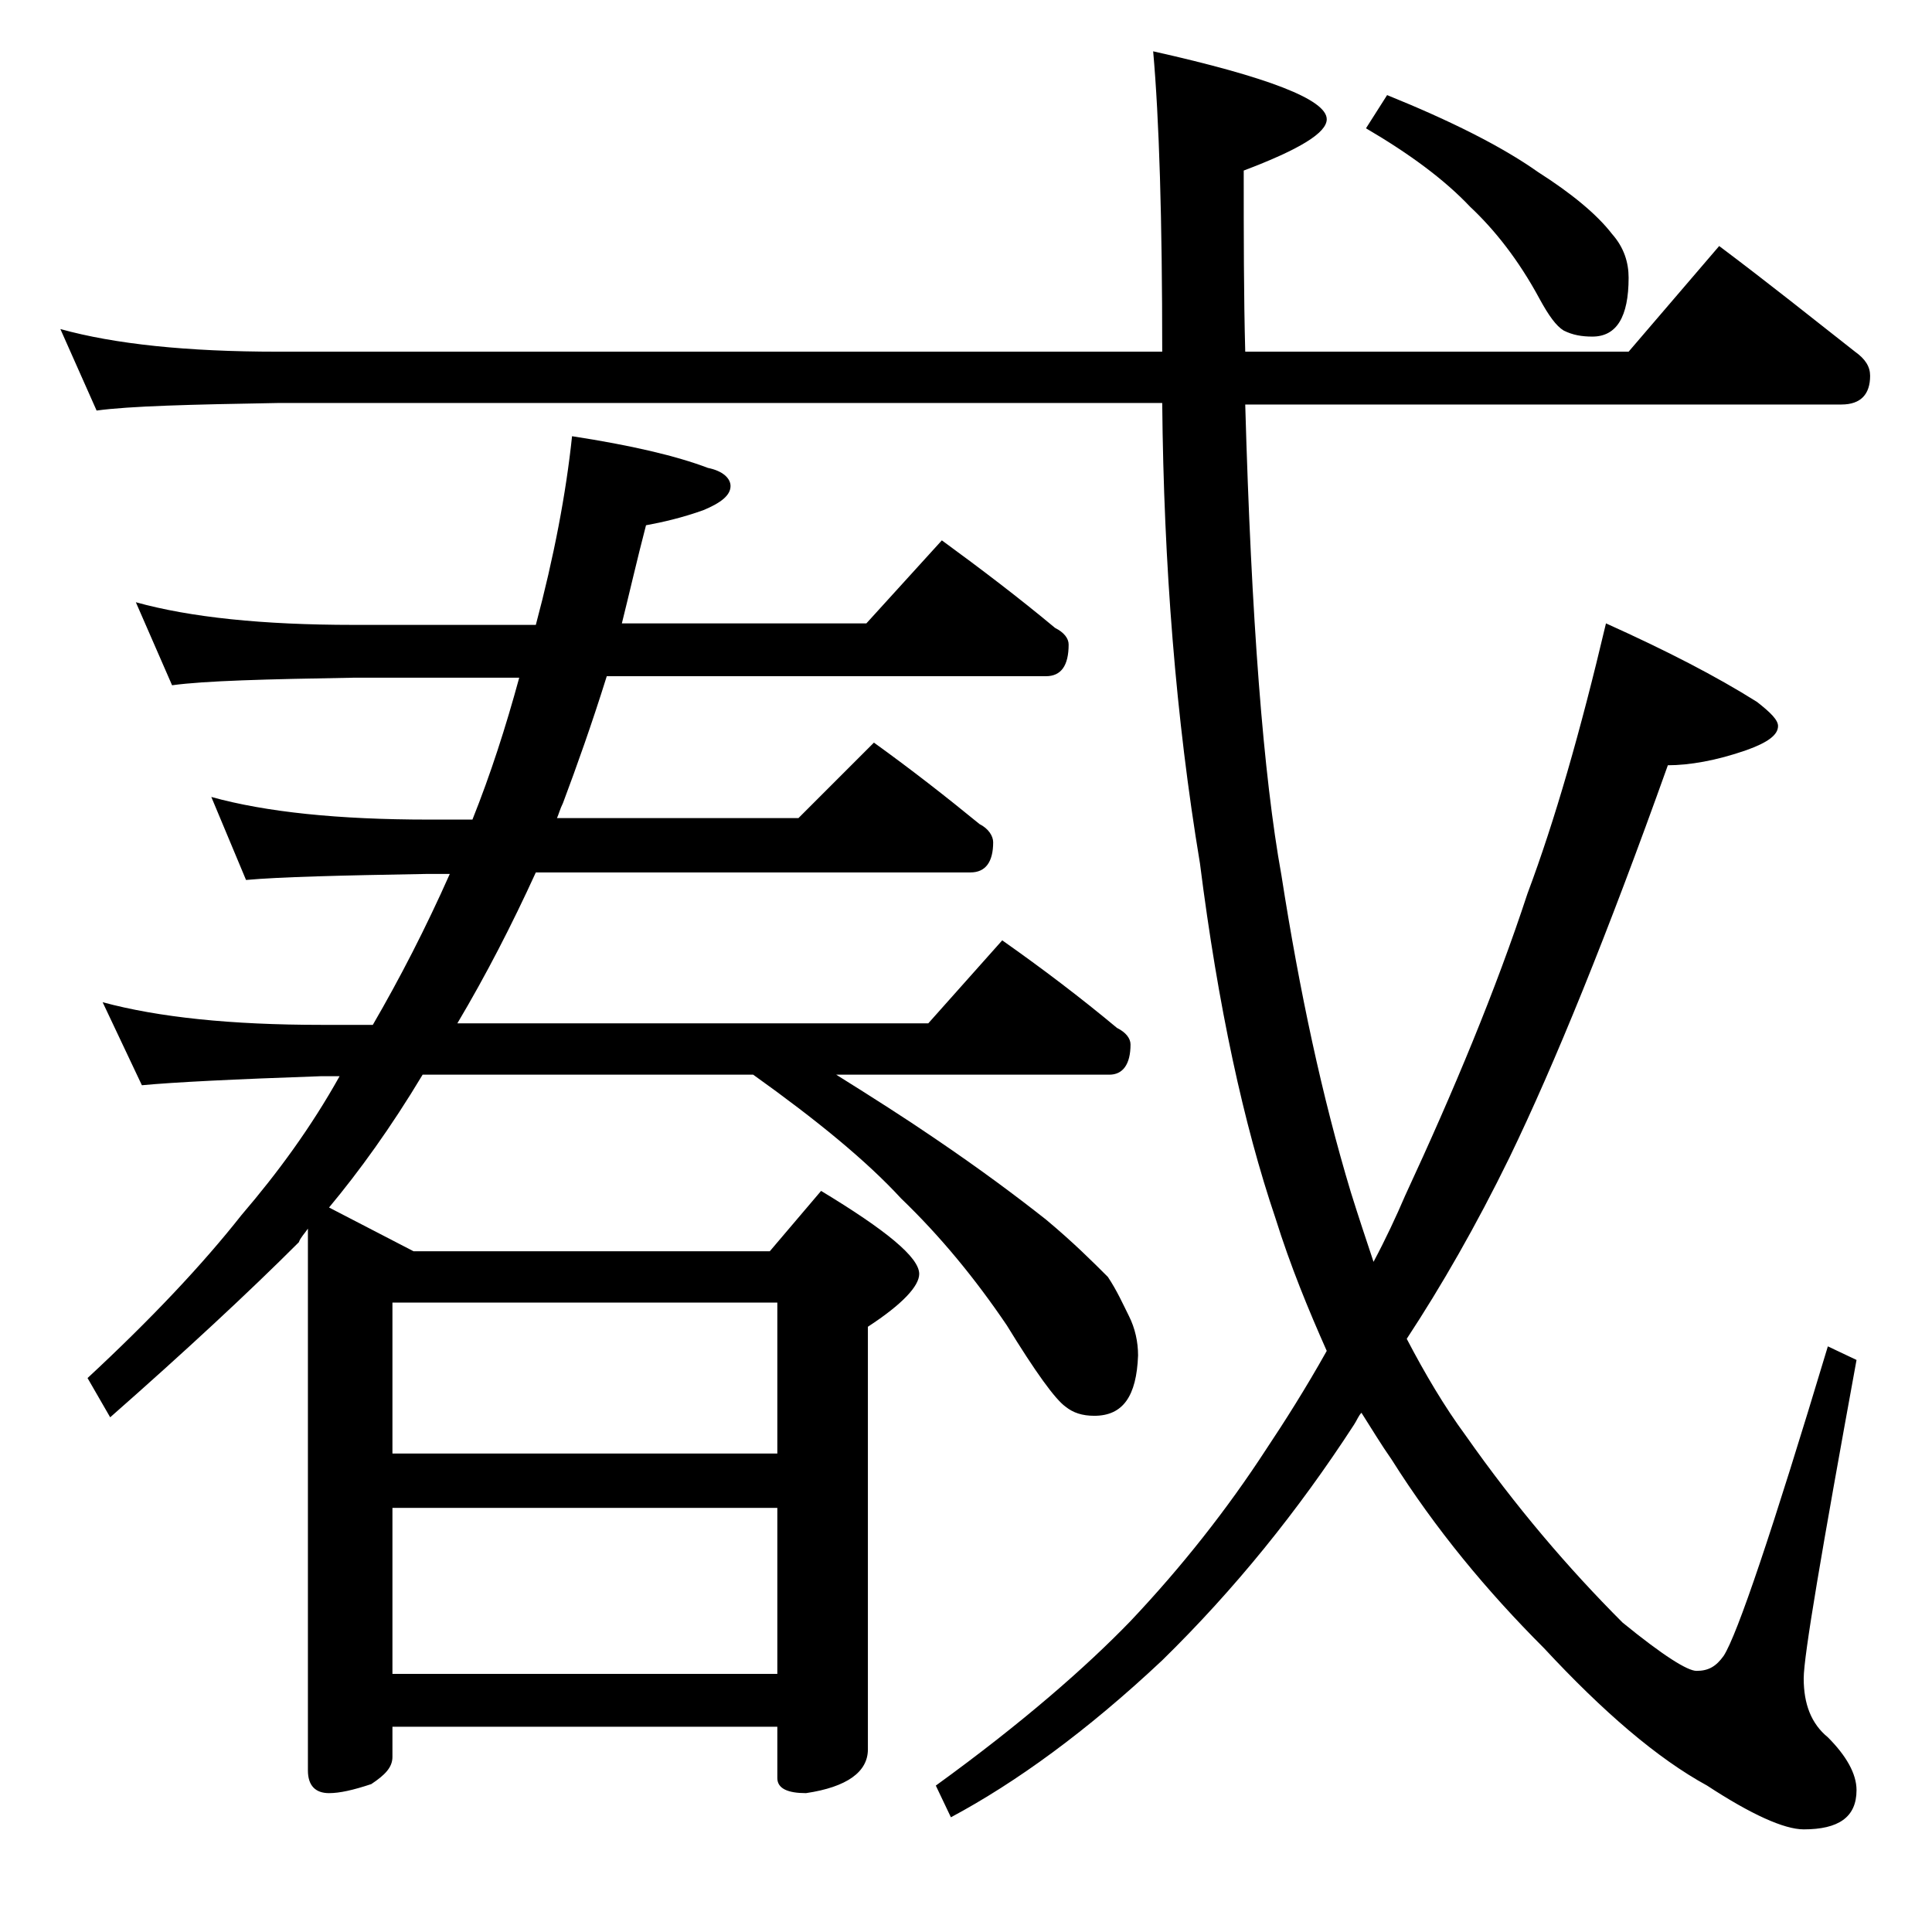
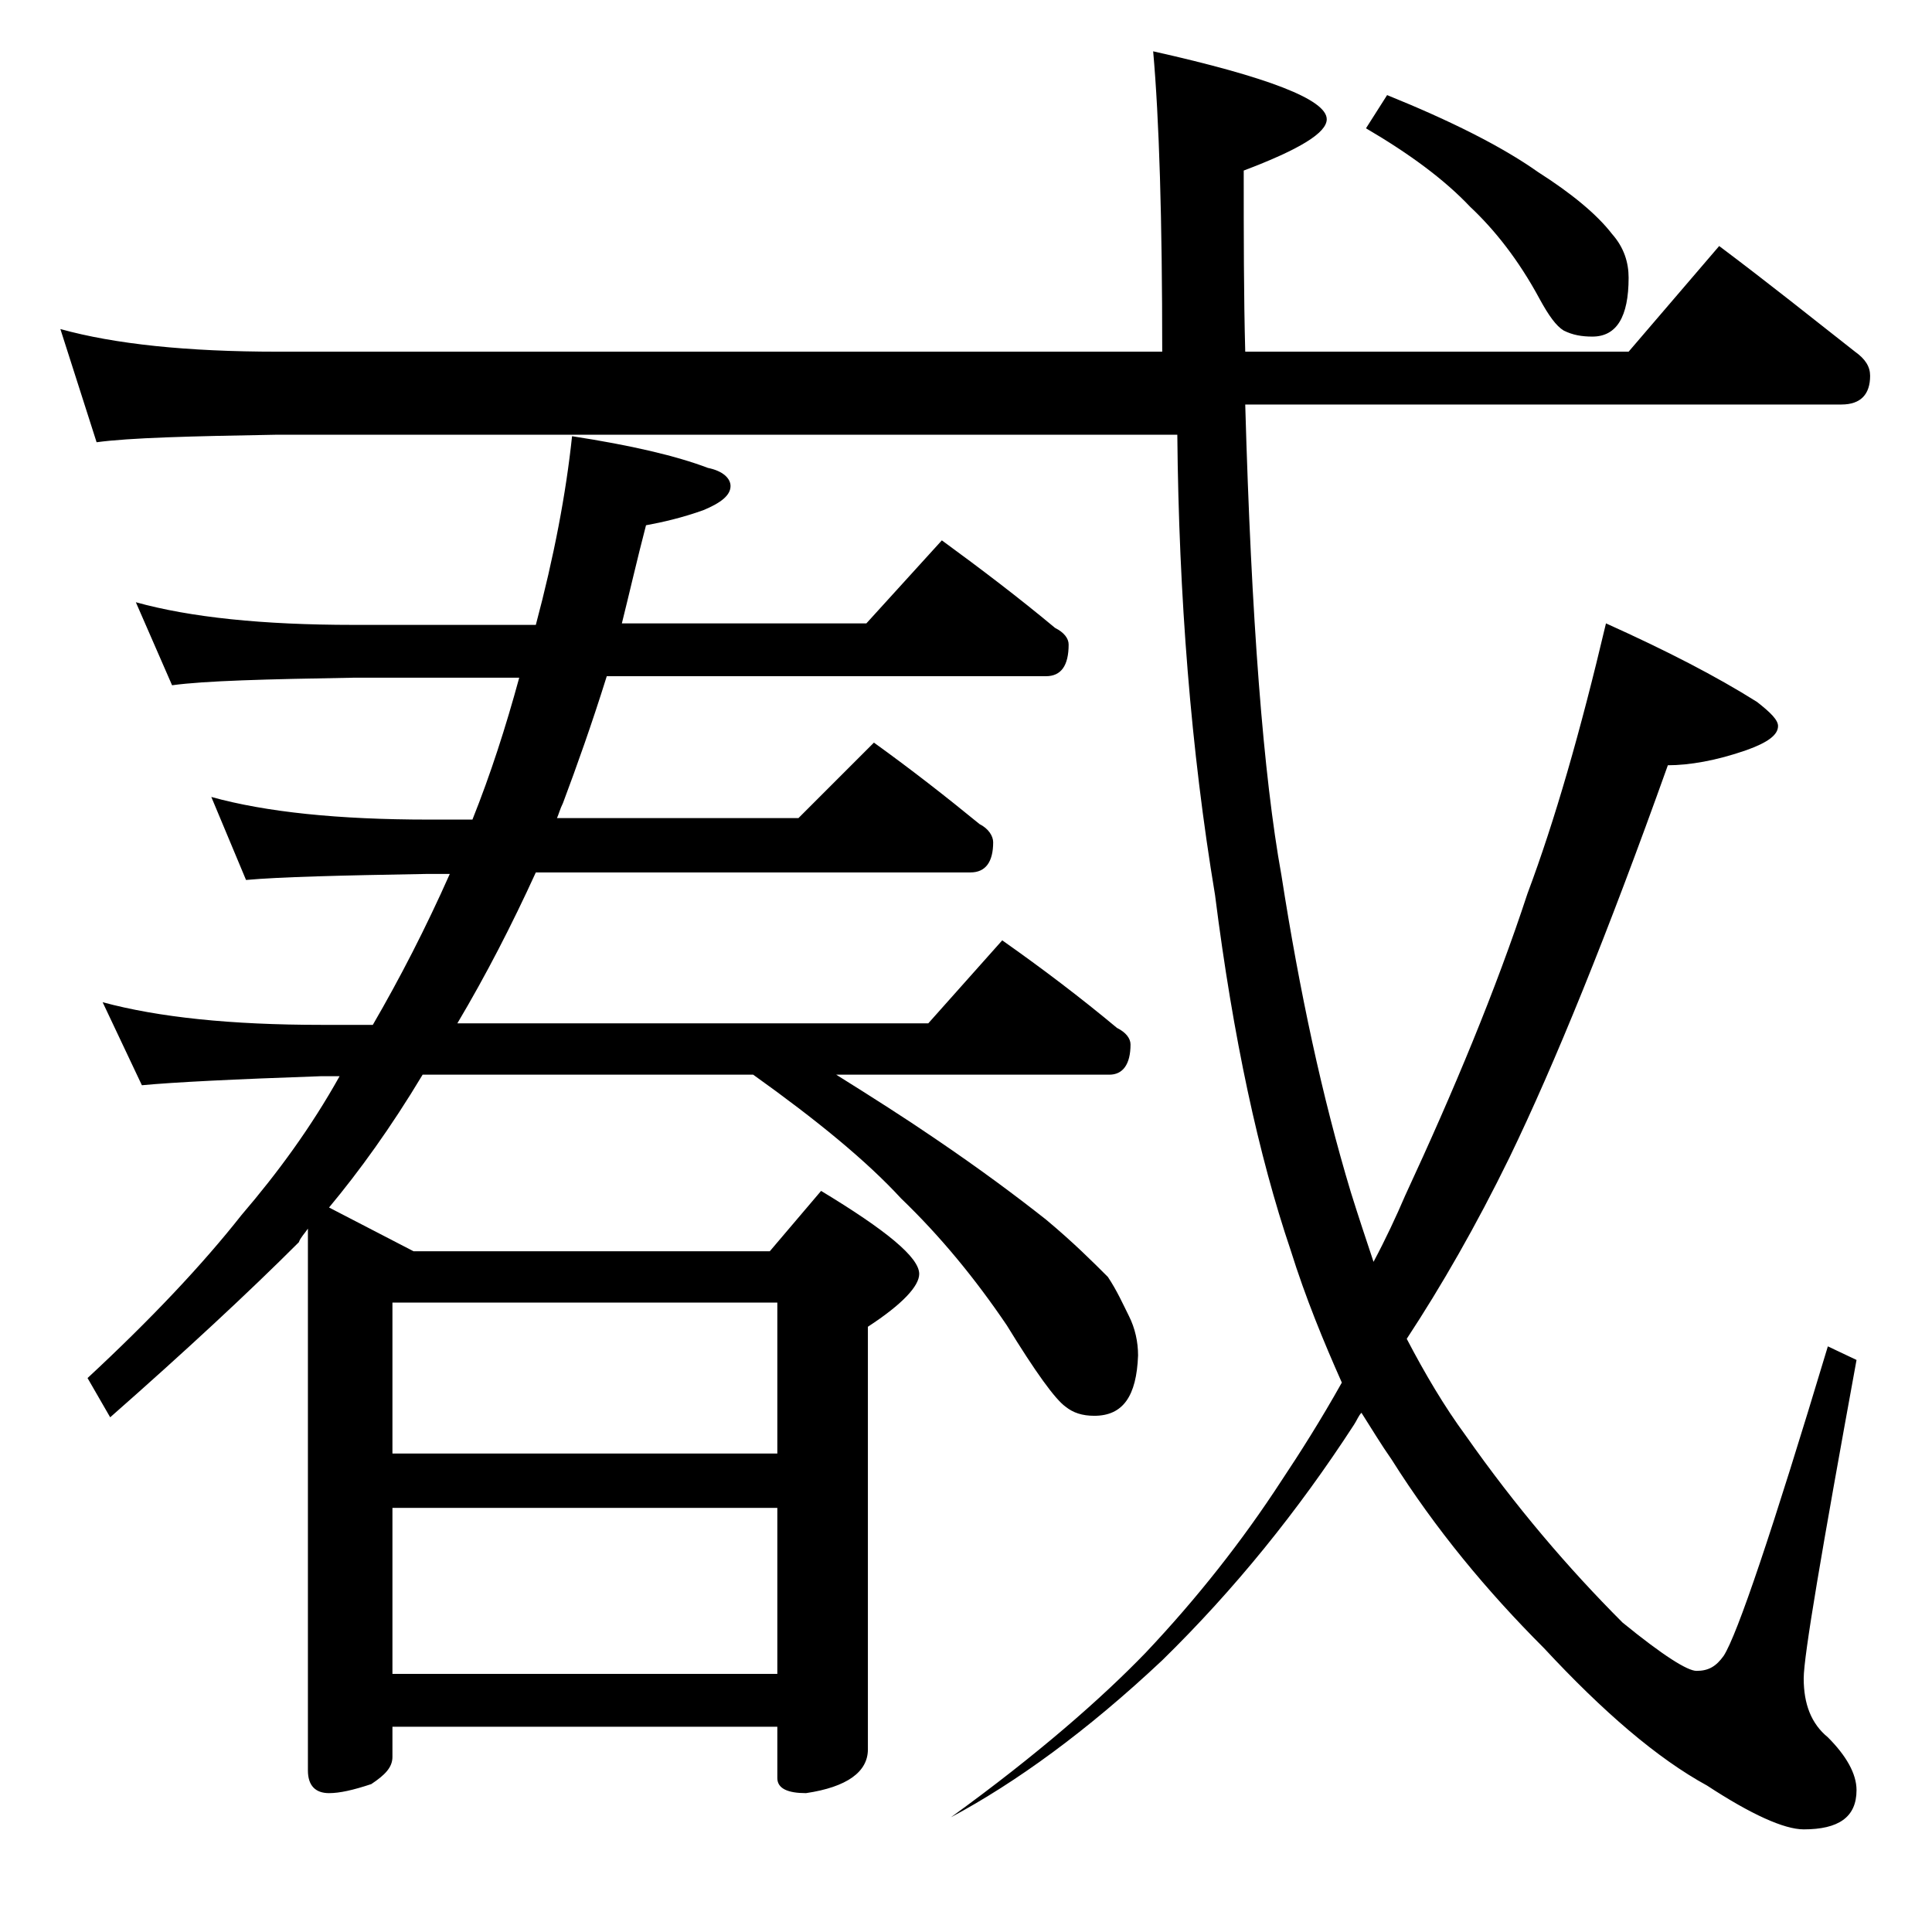
<svg xmlns="http://www.w3.org/2000/svg" version="1.1" id="Layer_1" x="0px" y="0px" viewBox="0 0 128 128" enable-background="new 0 0 128 128" xml:space="preserve">
-   <path d="M4,21.8c3.6,1,8.4,1.5,14.4,1.5H77c0-8.8-0.2-15.4-0.6-19.9C84,5.1,87.9,6.6,87.9,7.9c0,0.9-1.8,2-5.5,3.4  c0,4.3,0,8.3,0.1,12h25.4l6-7c3.2,2.4,6.2,4.8,9,7c0.7,0.5,1,1,1,1.6c0,1.2-0.6,1.9-1.9,1.9H82.5C82.9,41,83.7,51.4,84.9,58  c1.2,7.7,2.7,14.7,4.6,21c0.5,1.6,1,3.1,1.5,4.6c0.8-1.5,1.5-3,2.1-4.4c3.2-6.9,6-13.6,8.1-20c1.8-4.8,3.5-10.7,5.2-17.9  c4,1.8,7.3,3.5,10,5.2c0.9,0.7,1.4,1.2,1.4,1.6c0,0.6-0.7,1.1-2.1,1.6c-2,0.7-3.8,1-5.2,1c-4,11.2-7.5,19.8-10.5,26  c-2.2,4.5-4.5,8.5-6.8,12c1.2,2.3,2.5,4.5,3.9,6.4c3.3,4.7,6.8,8.8,10.4,12.4c2.7,2.2,4.3,3.2,4.9,3.2c0.8,0,1.3-0.3,1.8-1  c0.9-1.4,3.2-8.2,6.9-20.5l1.9,0.9c-2.3,12.6-3.5,19.6-3.5,21.1c0,1.7,0.5,3,1.6,3.9c1.2,1.2,1.9,2.4,1.9,3.5c0,1.8-1.2,2.6-3.5,2.6  c-1.3,0-3.5-1-6.4-2.9c-3.3-1.8-6.9-4.9-10.8-9.1c-3.8-3.8-7.2-7.9-10.1-12.5c-0.7-1-1.3-2-2-3.1c-0.2,0.2-0.3,0.5-0.5,0.8  C86,100.1,81.8,105.3,77,110c-5,4.7-9.7,8.1-14,10.4l-1-2.1c5.8-4.2,10-7.9,12.9-10.9c3.4-3.6,6.4-7.4,9-11.4c1.2-1.8,2.6-4,4-6.5  c-1.2-2.7-2.4-5.6-3.4-8.8c-2.1-6.2-3.8-14-5-23.5c-1.6-9.6-2.4-19.8-2.5-30.5H18.4c-5.8,0.1-9.8,0.2-12,0.5L4,21.8z M9,39.9  c3.6,1,8.4,1.5,14.4,1.5h12.1c1.2-4.5,2-8.7,2.4-12.5c3.9,0.6,6.9,1.3,9,2.1c1,0.2,1.5,0.7,1.5,1.2c0,0.6-0.6,1.1-1.8,1.6  c-1.4,0.5-2.7,0.8-3.8,1c-0.6,2.3-1.1,4.5-1.6,6.5h16.2l5-5.5c2.6,1.9,5.1,3.8,7.5,5.8c0.6,0.3,0.9,0.7,0.9,1.1  c0,1.4-0.5,2.1-1.5,2.1H40.2c-1,3.2-2,6-2.9,8.4c-0.2,0.4-0.3,0.8-0.4,1h16l5-5c2.5,1.8,4.8,3.6,7,5.4c0.6,0.3,0.9,0.8,0.9,1.2  c0,1.3-0.5,2-1.5,2H35.5c-1.6,3.5-3.3,6.8-5.2,10h31.2l4.9-5.5c2.7,1.9,5.2,3.8,7.6,5.8c0.6,0.3,0.9,0.7,0.9,1.1c0,1.3-0.5,2-1.4,2  H55.4c2.4,1.5,4.6,2.9,6.5,4.2c3.1,2.1,5.5,3.9,7.4,5.4c1.8,1.5,3.1,2.8,4.1,3.8c0.6,0.9,1,1.8,1.4,2.6c0.4,0.8,0.6,1.7,0.6,2.6  c-0.1,2.7-1,4-2.9,4c-0.8,0-1.4-0.2-1.9-0.6c-0.7-0.5-2-2.3-3.9-5.4c-2.1-3.1-4.4-5.9-7-8.4c-2.3-2.5-5.6-5.2-9.8-8.2H28  c-2.1,3.5-4.2,6.4-6.2,8.8l5.6,2.9H51l3.4-4c4.3,2.6,6.5,4.4,6.5,5.5c0,0.8-1.1,2-3.4,3.5v28c0,1.5-1.4,2.5-4.1,2.9  c-1.2,0-1.9-0.3-1.9-1v-3.4H26v2c0,0.7-0.5,1.2-1.4,1.8c-1.2,0.4-2.1,0.6-2.8,0.6c-0.9,0-1.4-0.5-1.4-1.5V81.4  c-0.2,0.3-0.5,0.6-0.6,0.9c-3.3,3.3-7.5,7.2-12.5,11.6l-1.5-2.6c4.2-3.9,7.6-7.5,10.2-10.8c2.4-2.8,4.6-5.8,6.5-9.2h-1.2  c-5.8,0.2-9.8,0.4-11.9,0.6l-2.6-5.5c3.7,1,8.5,1.5,14.5,1.5h3.4c1.8-3.1,3.5-6.4,5.1-10h-1.5c-5.8,0.1-9.8,0.2-12,0.4L14,52.8  c3.6,1,8.4,1.5,14.4,1.5h2.9c1.2-3,2.2-6.1,3.1-9.4h-11c-5.8,0.1-9.8,0.2-12,0.5L9,39.9z M26,96.3h25.5v-10H26V96.3z M26,110.9h25.5  v-11H26V110.9z M91.9,6.3c4.2,1.7,7.6,3.4,10,5.1c2.2,1.4,3.9,2.8,4.9,4.1c0.8,0.9,1.1,1.9,1.1,2.9c0,2.6-0.8,3.9-2.4,3.9  c-0.7,0-1.3-0.1-1.9-0.4c-0.5-0.3-1-1-1.6-2.1c-1.4-2.6-3-4.6-4.6-6.1c-1.7-1.8-4-3.5-6.9-5.2L91.9,6.3z" />
+   <path d="M4,21.8c3.6,1,8.4,1.5,14.4,1.5H77c0-8.8-0.2-15.4-0.6-19.9C84,5.1,87.9,6.6,87.9,7.9c0,0.9-1.8,2-5.5,3.4  c0,4.3,0,8.3,0.1,12h25.4l6-7c3.2,2.4,6.2,4.8,9,7c0.7,0.5,1,1,1,1.6c0,1.2-0.6,1.9-1.9,1.9H82.5C82.9,41,83.7,51.4,84.9,58  c1.2,7.7,2.7,14.7,4.6,21c0.5,1.6,1,3.1,1.5,4.6c0.8-1.5,1.5-3,2.1-4.4c3.2-6.9,6-13.6,8.1-20c1.8-4.8,3.5-10.7,5.2-17.9  c4,1.8,7.3,3.5,10,5.2c0.9,0.7,1.4,1.2,1.4,1.6c0,0.6-0.7,1.1-2.1,1.6c-2,0.7-3.8,1-5.2,1c-4,11.2-7.5,19.8-10.5,26  c-2.2,4.5-4.5,8.5-6.8,12c1.2,2.3,2.5,4.5,3.9,6.4c3.3,4.7,6.8,8.8,10.4,12.4c2.7,2.2,4.3,3.2,4.9,3.2c0.8,0,1.3-0.3,1.8-1  c0.9-1.4,3.2-8.2,6.9-20.5l1.9,0.9c-2.3,12.6-3.5,19.6-3.5,21.1c0,1.7,0.5,3,1.6,3.9c1.2,1.2,1.9,2.4,1.9,3.5c0,1.8-1.2,2.6-3.5,2.6  c-1.3,0-3.5-1-6.4-2.9c-3.3-1.8-6.9-4.9-10.8-9.1c-3.8-3.8-7.2-7.9-10.1-12.5c-0.7-1-1.3-2-2-3.1c-0.2,0.2-0.3,0.5-0.5,0.8  C86,100.1,81.8,105.3,77,110c-5,4.7-9.7,8.1-14,10.4c5.8-4.2,10-7.9,12.9-10.9c3.4-3.6,6.4-7.4,9-11.4c1.2-1.8,2.6-4,4-6.5  c-1.2-2.7-2.4-5.6-3.4-8.8c-2.1-6.2-3.8-14-5-23.5c-1.6-9.6-2.4-19.8-2.5-30.5H18.4c-5.8,0.1-9.8,0.2-12,0.5L4,21.8z M9,39.9  c3.6,1,8.4,1.5,14.4,1.5h12.1c1.2-4.5,2-8.7,2.4-12.5c3.9,0.6,6.9,1.3,9,2.1c1,0.2,1.5,0.7,1.5,1.2c0,0.6-0.6,1.1-1.8,1.6  c-1.4,0.5-2.7,0.8-3.8,1c-0.6,2.3-1.1,4.5-1.6,6.5h16.2l5-5.5c2.6,1.9,5.1,3.8,7.5,5.8c0.6,0.3,0.9,0.7,0.9,1.1  c0,1.4-0.5,2.1-1.5,2.1H40.2c-1,3.2-2,6-2.9,8.4c-0.2,0.4-0.3,0.8-0.4,1h16l5-5c2.5,1.8,4.8,3.6,7,5.4c0.6,0.3,0.9,0.8,0.9,1.2  c0,1.3-0.5,2-1.5,2H35.5c-1.6,3.5-3.3,6.8-5.2,10h31.2l4.9-5.5c2.7,1.9,5.2,3.8,7.6,5.8c0.6,0.3,0.9,0.7,0.9,1.1c0,1.3-0.5,2-1.4,2  H55.4c2.4,1.5,4.6,2.9,6.5,4.2c3.1,2.1,5.5,3.9,7.4,5.4c1.8,1.5,3.1,2.8,4.1,3.8c0.6,0.9,1,1.8,1.4,2.6c0.4,0.8,0.6,1.7,0.6,2.6  c-0.1,2.7-1,4-2.9,4c-0.8,0-1.4-0.2-1.9-0.6c-0.7-0.5-2-2.3-3.9-5.4c-2.1-3.1-4.4-5.9-7-8.4c-2.3-2.5-5.6-5.2-9.8-8.2H28  c-2.1,3.5-4.2,6.4-6.2,8.8l5.6,2.9H51l3.4-4c4.3,2.6,6.5,4.4,6.5,5.5c0,0.8-1.1,2-3.4,3.5v28c0,1.5-1.4,2.5-4.1,2.9  c-1.2,0-1.9-0.3-1.9-1v-3.4H26v2c0,0.7-0.5,1.2-1.4,1.8c-1.2,0.4-2.1,0.6-2.8,0.6c-0.9,0-1.4-0.5-1.4-1.5V81.4  c-0.2,0.3-0.5,0.6-0.6,0.9c-3.3,3.3-7.5,7.2-12.5,11.6l-1.5-2.6c4.2-3.9,7.6-7.5,10.2-10.8c2.4-2.8,4.6-5.8,6.5-9.2h-1.2  c-5.8,0.2-9.8,0.4-11.9,0.6l-2.6-5.5c3.7,1,8.5,1.5,14.5,1.5h3.4c1.8-3.1,3.5-6.4,5.1-10h-1.5c-5.8,0.1-9.8,0.2-12,0.4L14,52.8  c3.6,1,8.4,1.5,14.4,1.5h2.9c1.2-3,2.2-6.1,3.1-9.4h-11c-5.8,0.1-9.8,0.2-12,0.5L9,39.9z M26,96.3h25.5v-10H26V96.3z M26,110.9h25.5  v-11H26V110.9z M91.9,6.3c4.2,1.7,7.6,3.4,10,5.1c2.2,1.4,3.9,2.8,4.9,4.1c0.8,0.9,1.1,1.9,1.1,2.9c0,2.6-0.8,3.9-2.4,3.9  c-0.7,0-1.3-0.1-1.9-0.4c-0.5-0.3-1-1-1.6-2.1c-1.4-2.6-3-4.6-4.6-6.1c-1.7-1.8-4-3.5-6.9-5.2L91.9,6.3z" />
</svg>